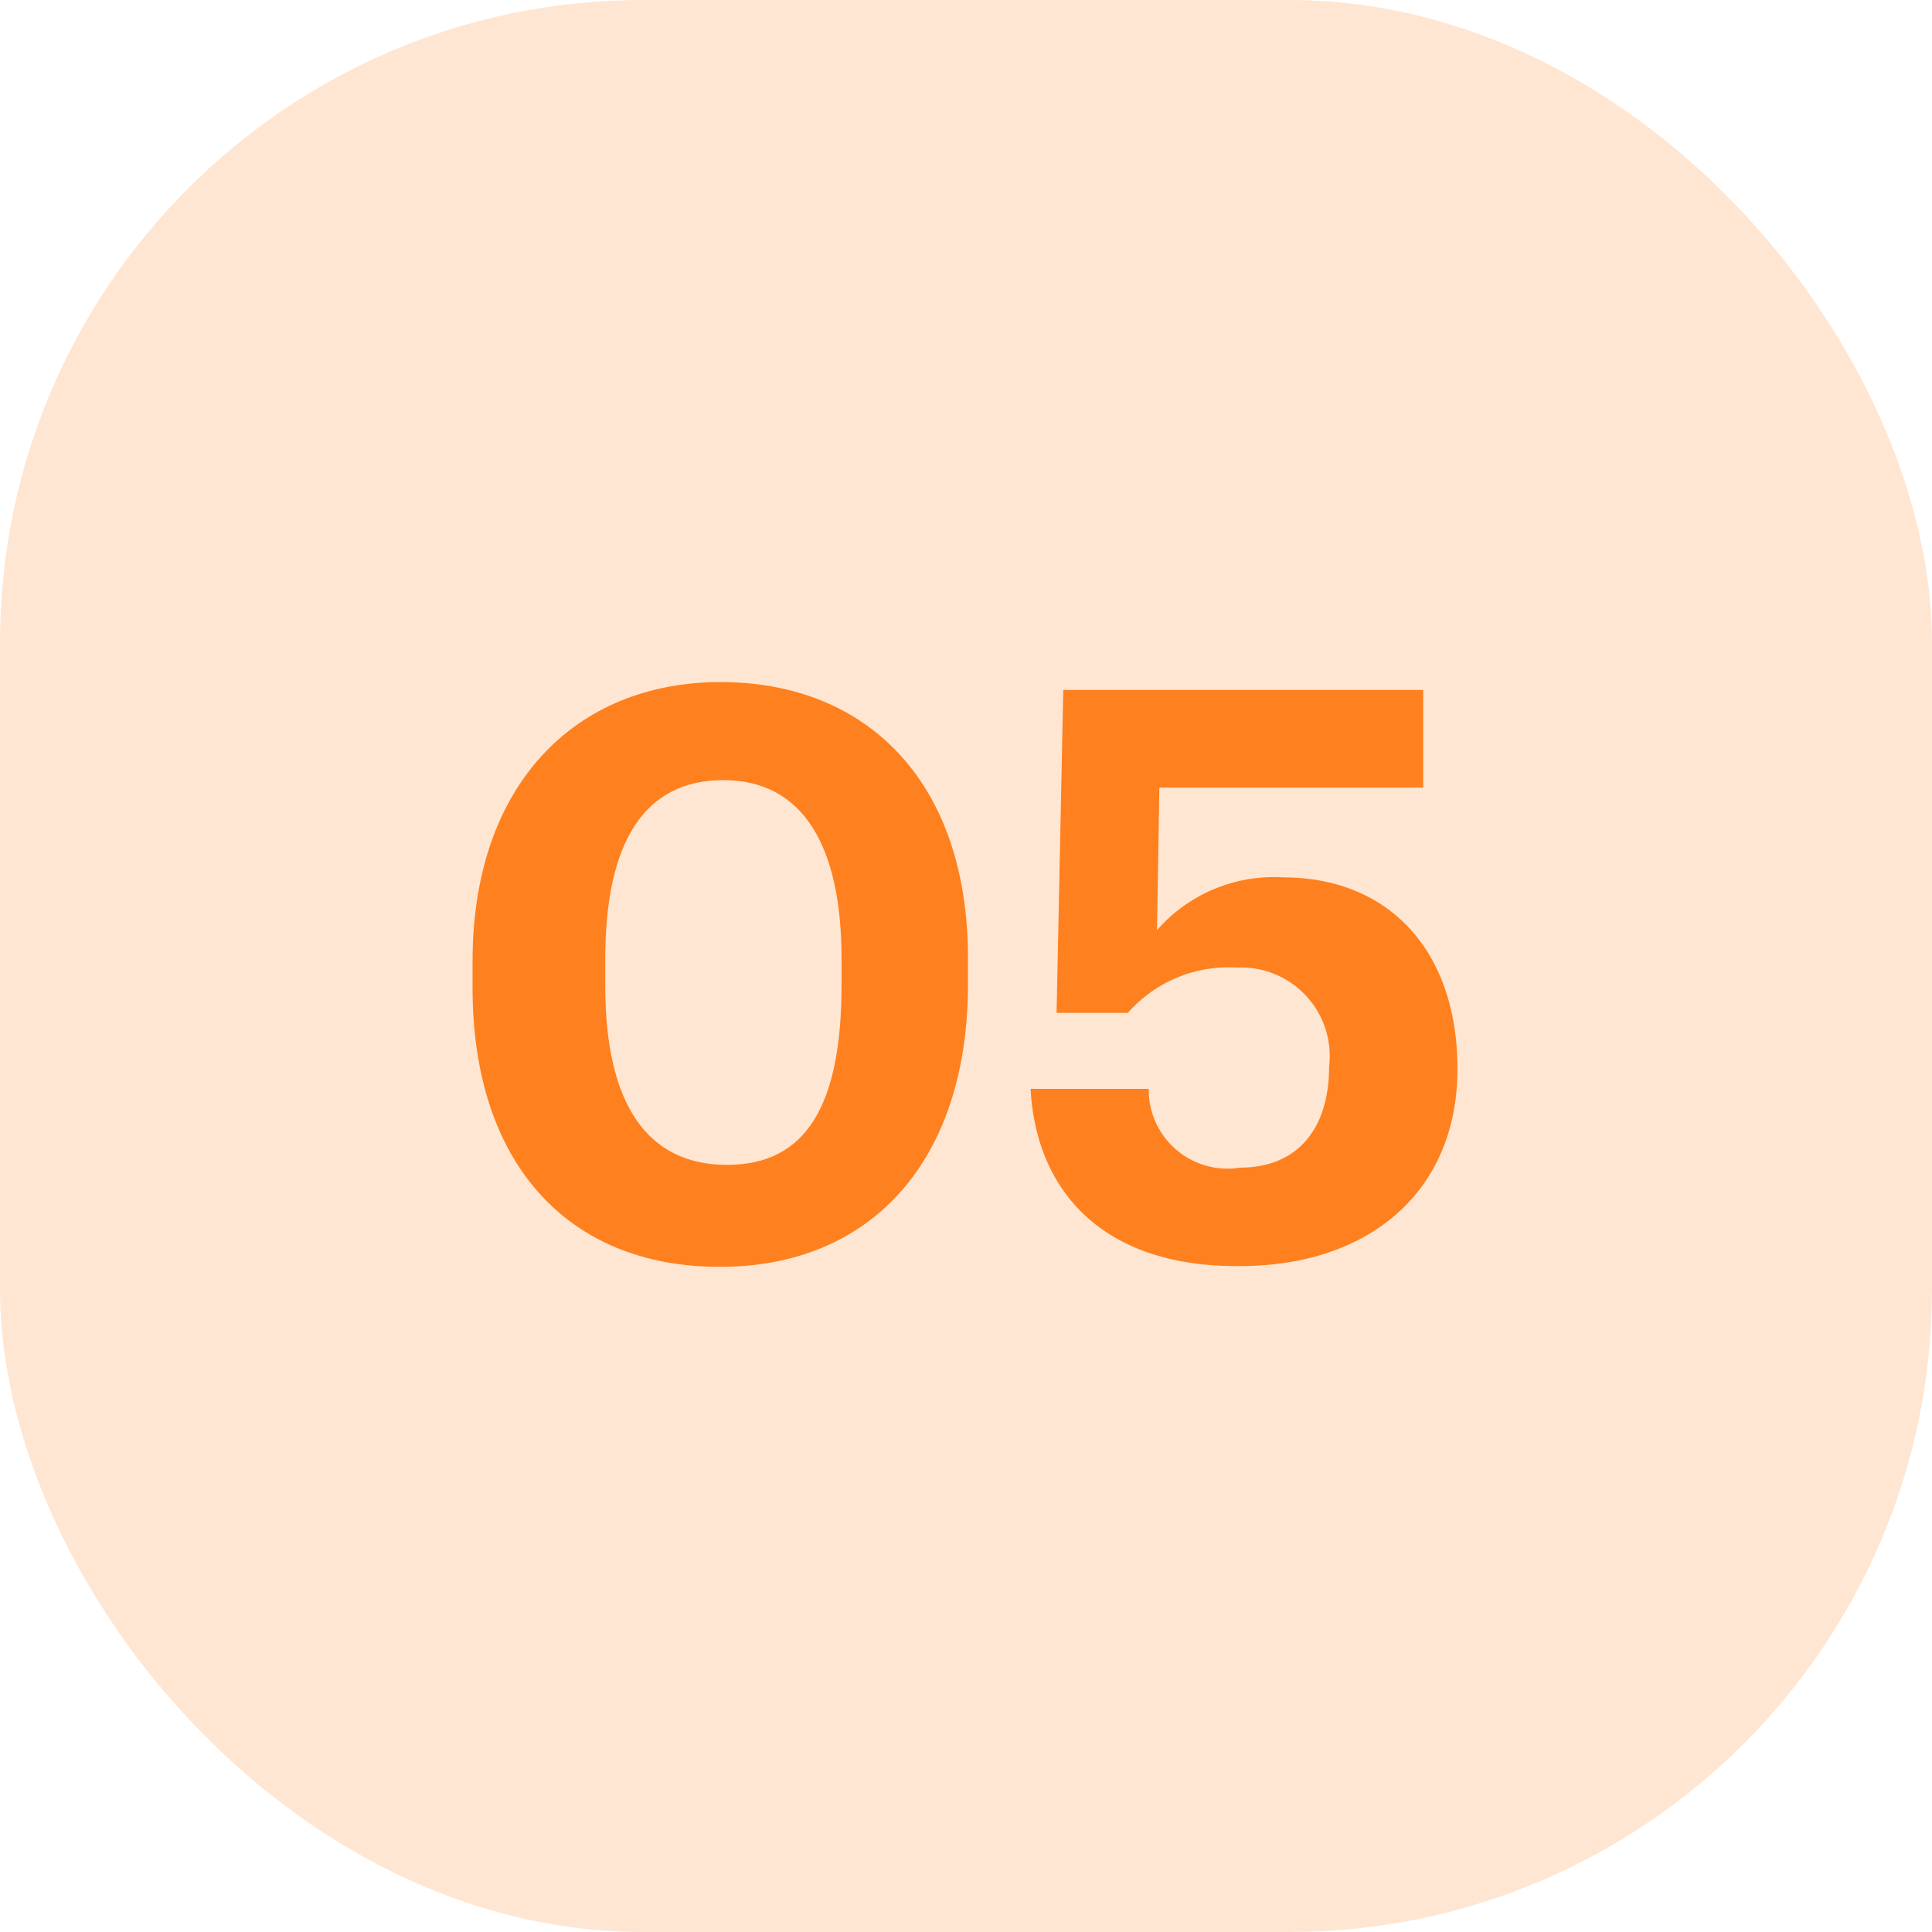
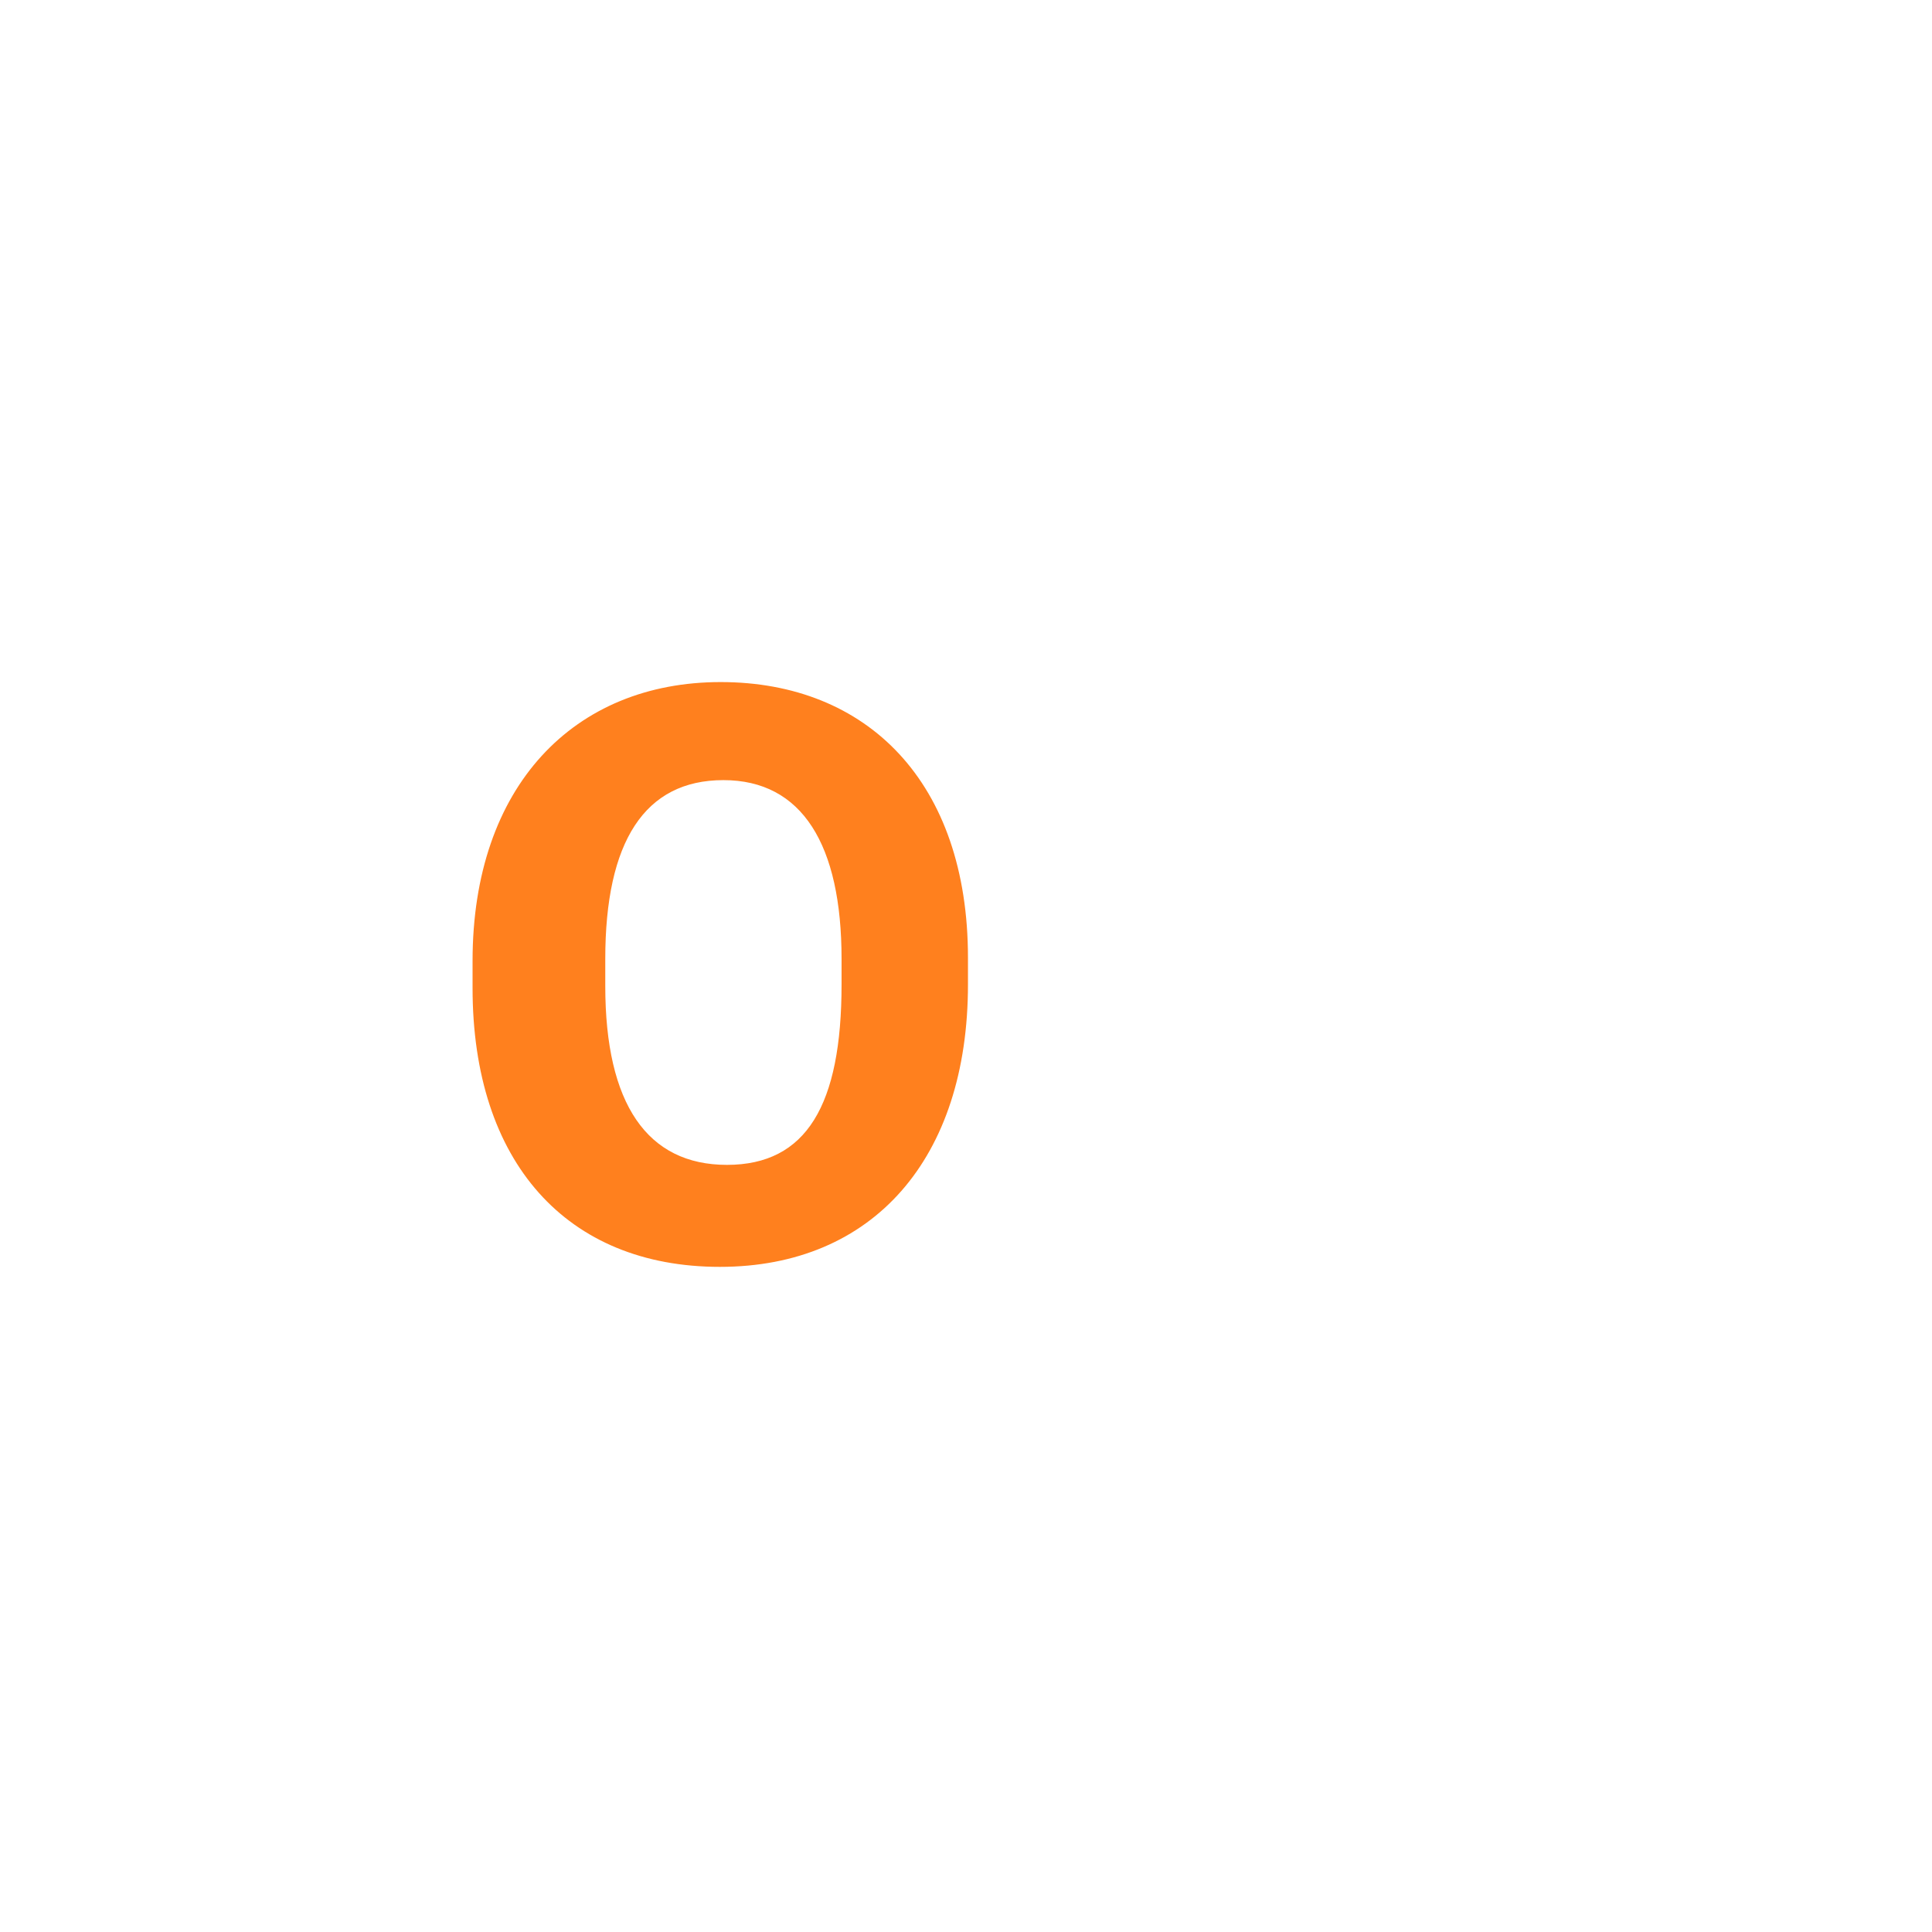
<svg xmlns="http://www.w3.org/2000/svg" viewBox="0 0 49.06 49.06">
  <defs>
    <style>.cls-1{opacity:0.2;}.cls-2{fill:#ff801e;}</style>
  </defs>
  <g id="Layer_2" data-name="Layer 2">
    <g id="Design">
      <g class="cls-1">
-         <rect class="cls-2" width="49.06" height="49.06" rx="16.32" />
-       </g>
+         </g>
      <path class="cls-2" d="M12,25.09V24.4c0-4.44,2.58-7.08,6.3-7.08s6.28,2.54,6.28,7V25c0,4.42-2.41,7.17-6.3,7.17S12,29.51,12,25.09ZM21.37,25v-.65c0-2.9-1-4.54-3-4.54s-3,1.56-3,4.54v.69c0,3,1.07,4.54,3.09,4.54S21.37,28.06,21.37,25Z" />
-       <path class="cls-2" d="M26.17,27.65h3a2,2,0,0,0,2.32,2c1.47,0,2.26-1,2.26-2.56a2.25,2.25,0,0,0-2.34-2.52,3.41,3.41,0,0,0-2.77,1.15H26.83L27,17.52h9.14V20h-6.7l-.06,3.62a3.94,3.94,0,0,1,3.21-1.34c2.62,0,4.42,1.8,4.42,4.87s-2.2,5-5.53,5C28,32.18,26.31,30.24,26.17,27.65Z" />
    </g>
  </g>
</svg>